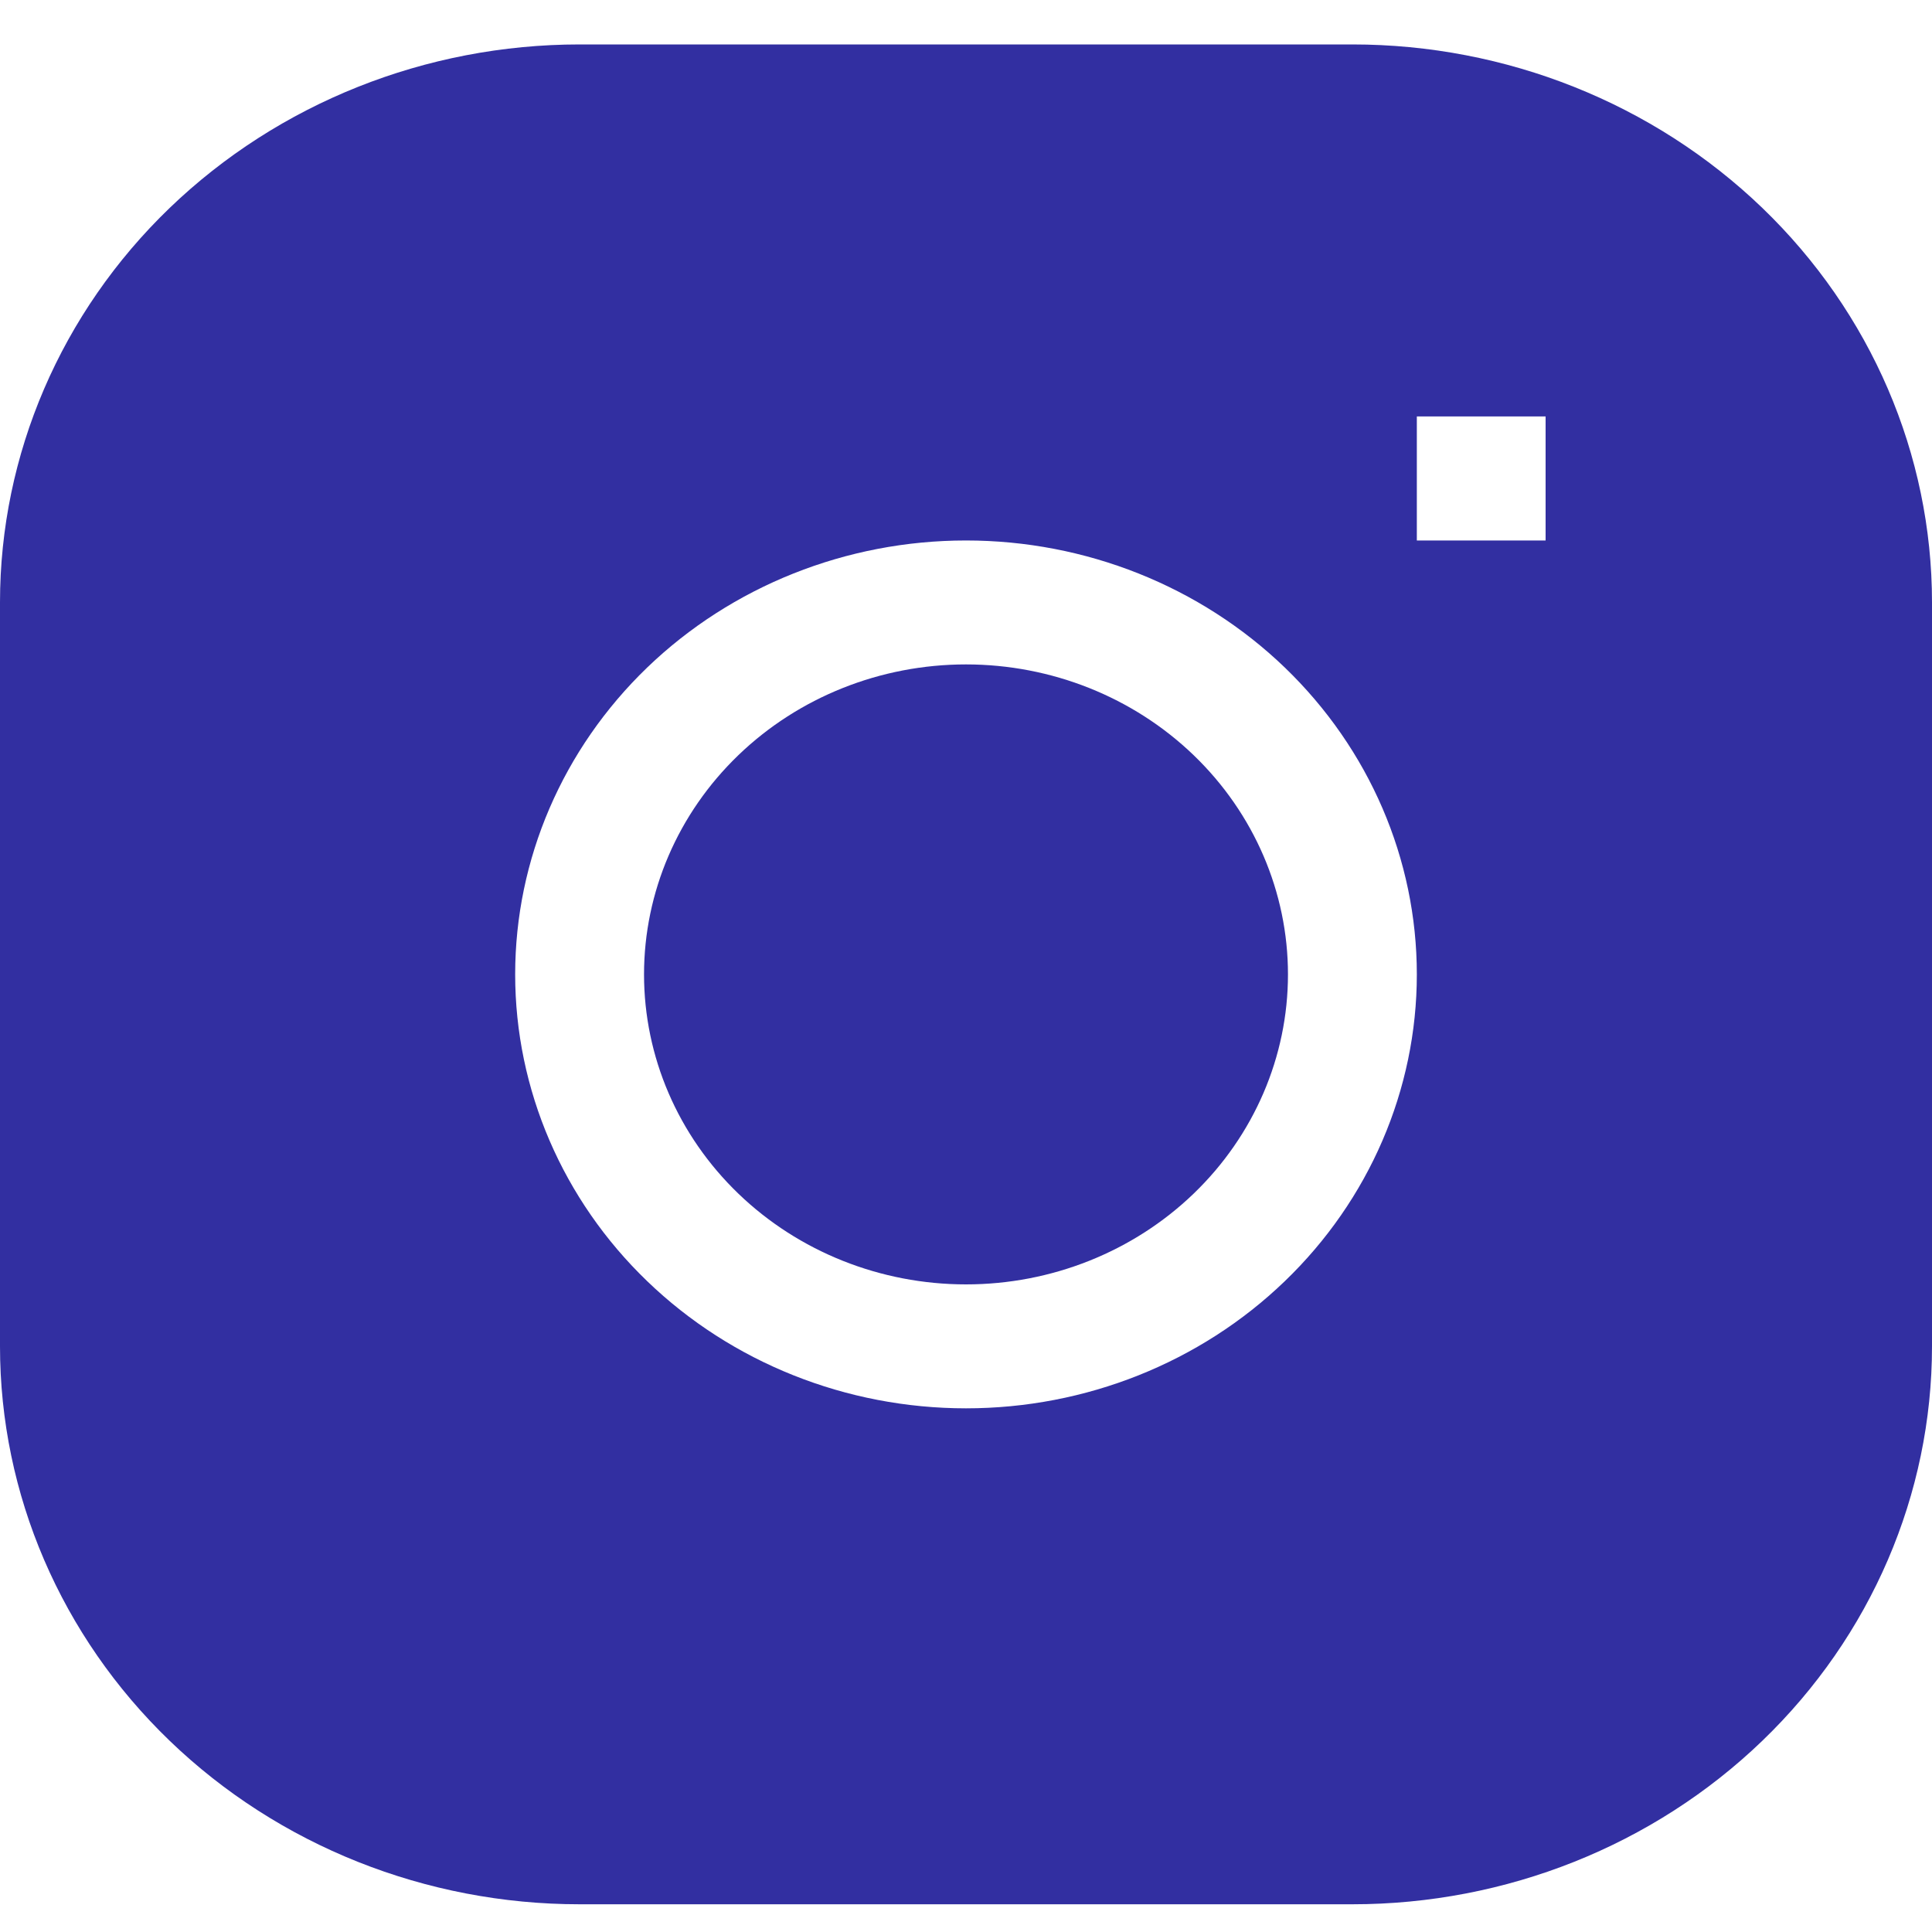
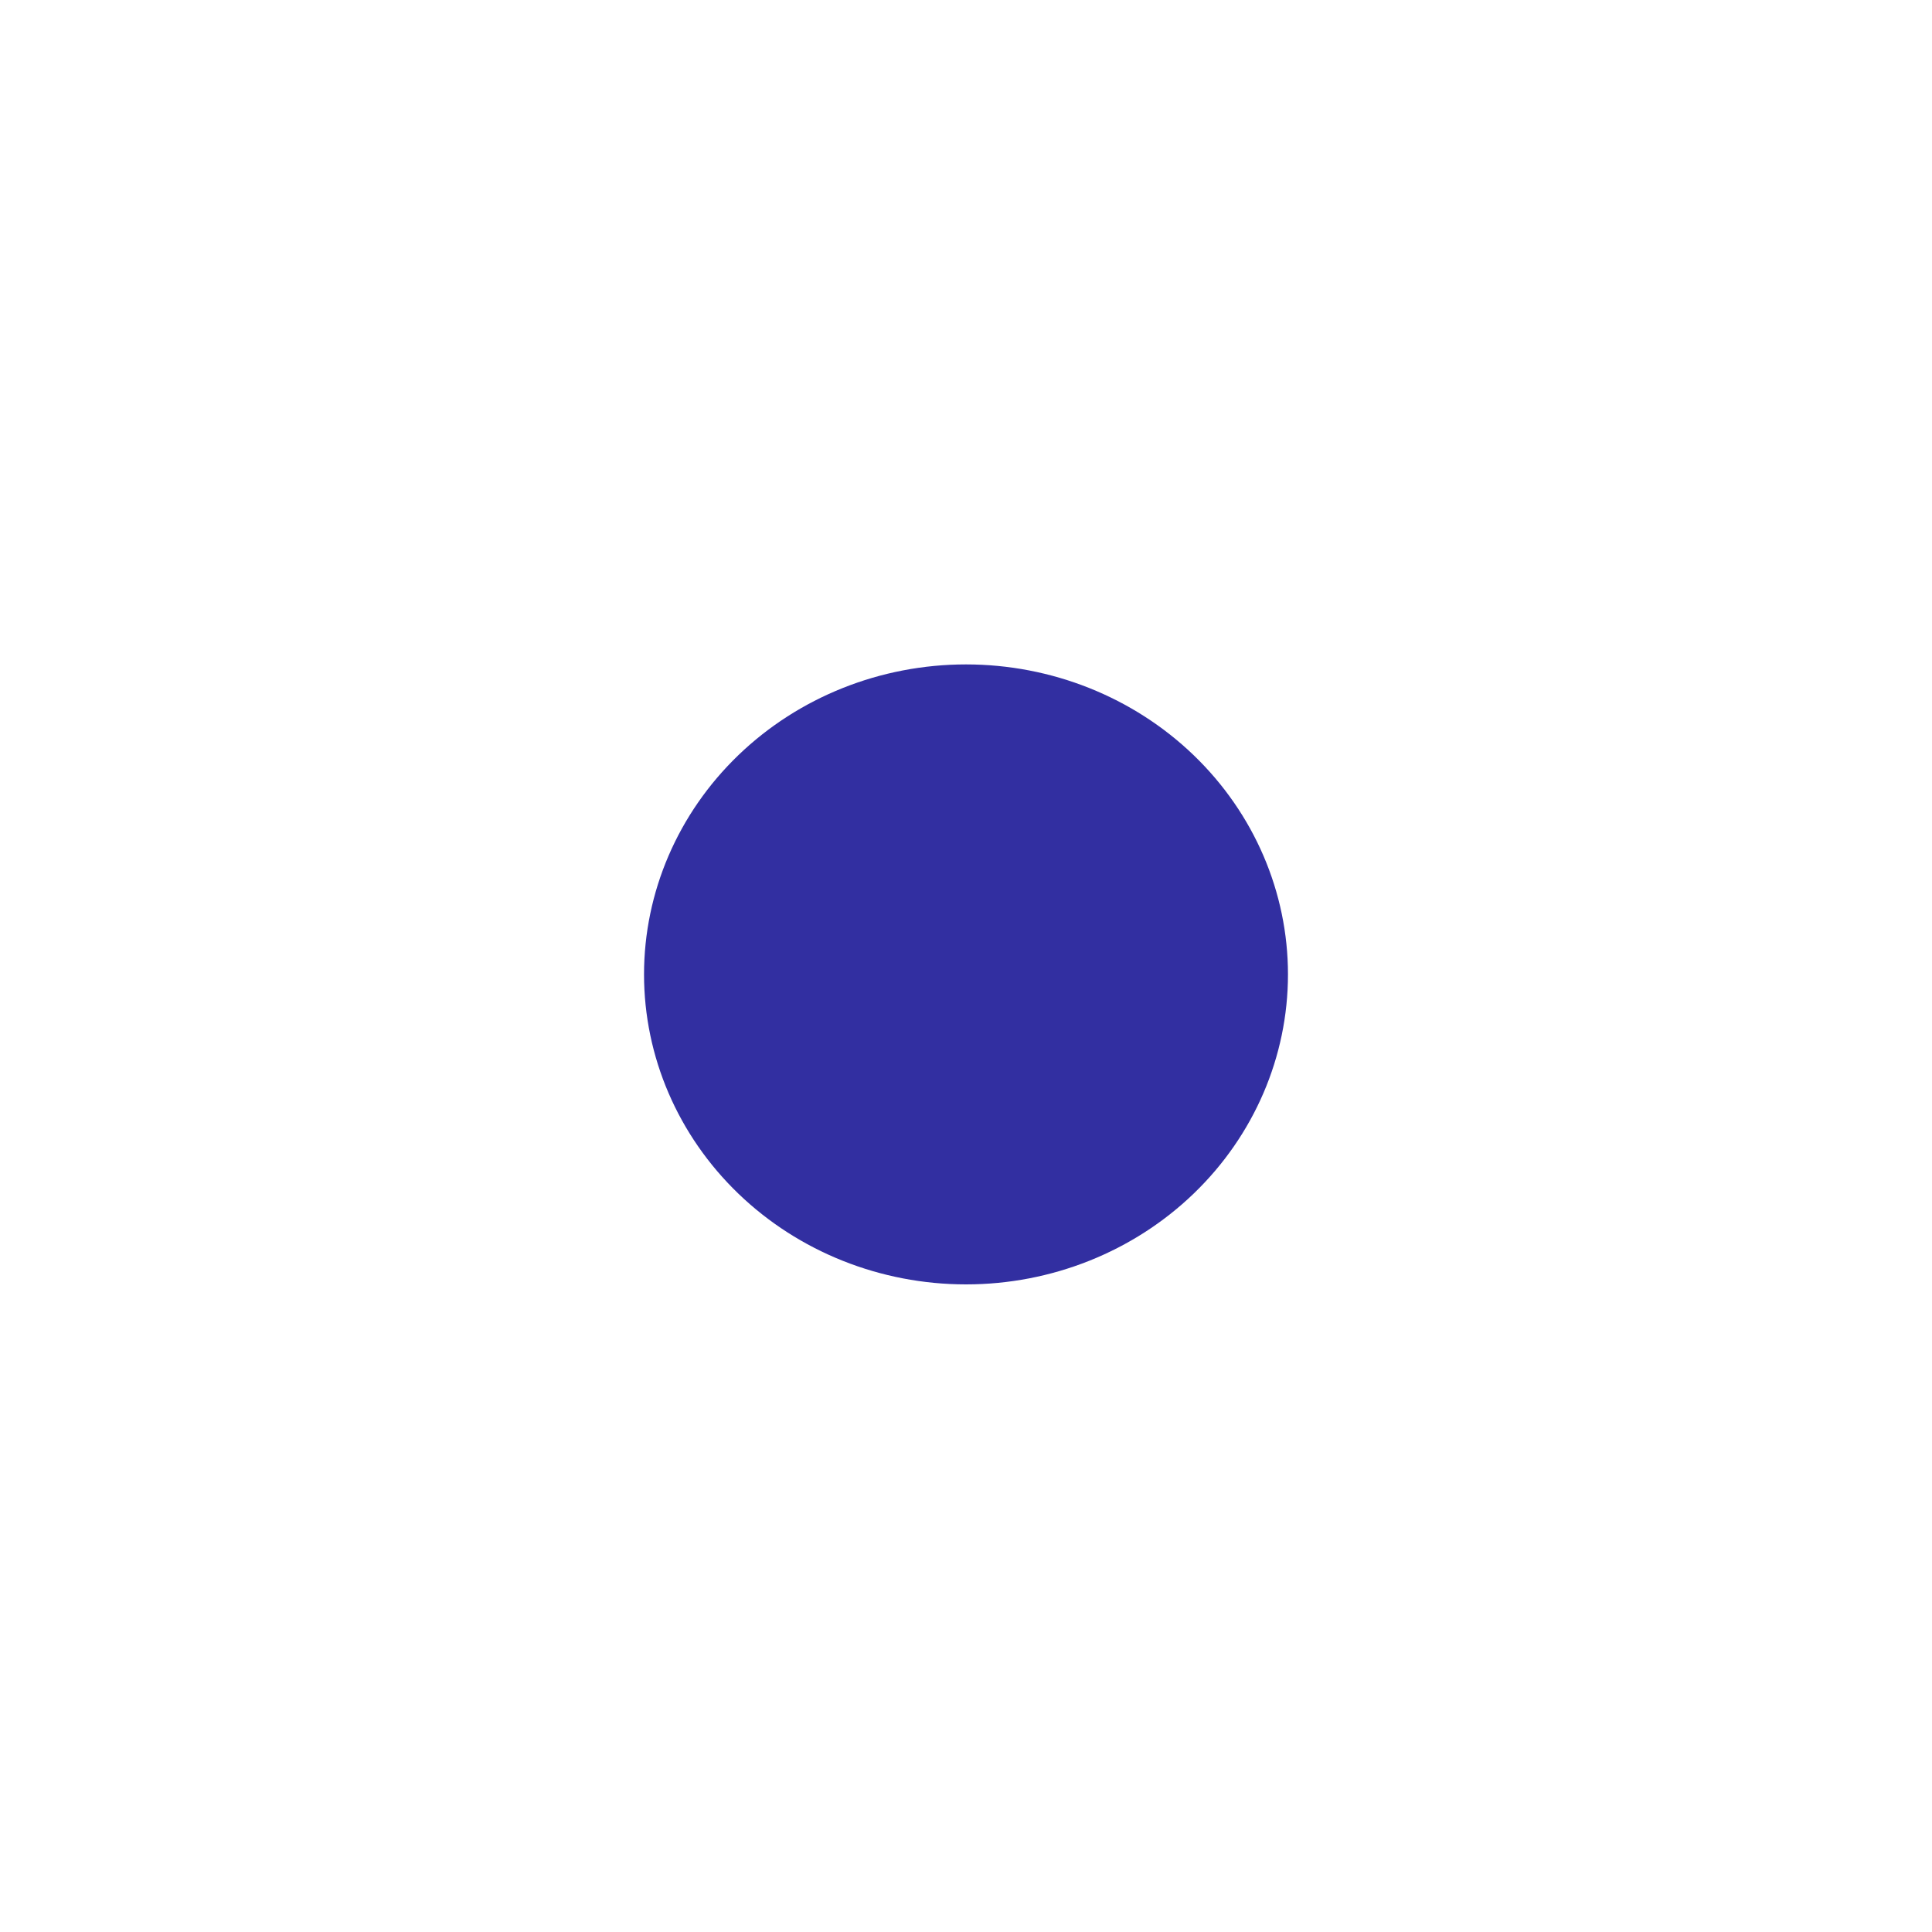
<svg xmlns="http://www.w3.org/2000/svg" width="20" height="20" viewBox="0 0 20 20" fill="none">
  <path d="M10 6.878C9.116 6.878 8.268 7.216 7.643 7.818C7.018 8.42 6.667 9.236 6.667 10.087C6.667 10.938 7.018 11.754 7.643 12.356C8.268 12.958 9.116 13.296 10 13.296C10.884 13.296 11.732 12.958 12.357 12.356C12.982 11.754 13.333 10.938 13.333 10.087C13.333 9.236 12.982 8.42 12.357 7.818C11.732 7.216 10.884 6.878 10 6.878Z" fill="#322FA1" />
-   <path fill-rule="evenodd" clip-rule="evenodd" d="M6 0.46C4.409 0.46 2.883 1.069 1.757 2.152C0.632 3.235 0 4.704 0 6.236L0 13.937C0 15.469 0.632 16.938 1.757 18.021C2.883 19.105 4.409 19.713 6 19.713H14C15.591 19.713 17.117 19.105 18.243 18.021C19.368 16.938 20 15.469 20 13.937V6.236C20 4.704 19.368 3.235 18.243 2.152C17.117 1.069 15.591 0.46 14 0.46L6 0.46ZM5.333 10.087C5.333 8.895 5.825 7.753 6.7 6.91C7.575 6.068 8.762 5.595 10 5.595C11.238 5.595 12.425 6.068 13.3 6.91C14.175 7.753 14.667 8.895 14.667 10.087C14.667 11.278 14.175 12.421 13.3 13.263C12.425 14.106 11.238 14.579 10 14.579C8.762 14.579 7.575 14.106 6.7 13.263C5.825 12.421 5.333 11.278 5.333 10.087ZM14.667 5.595H16V4.311H14.667V5.595Z" fill="#322FA1" />
</svg>